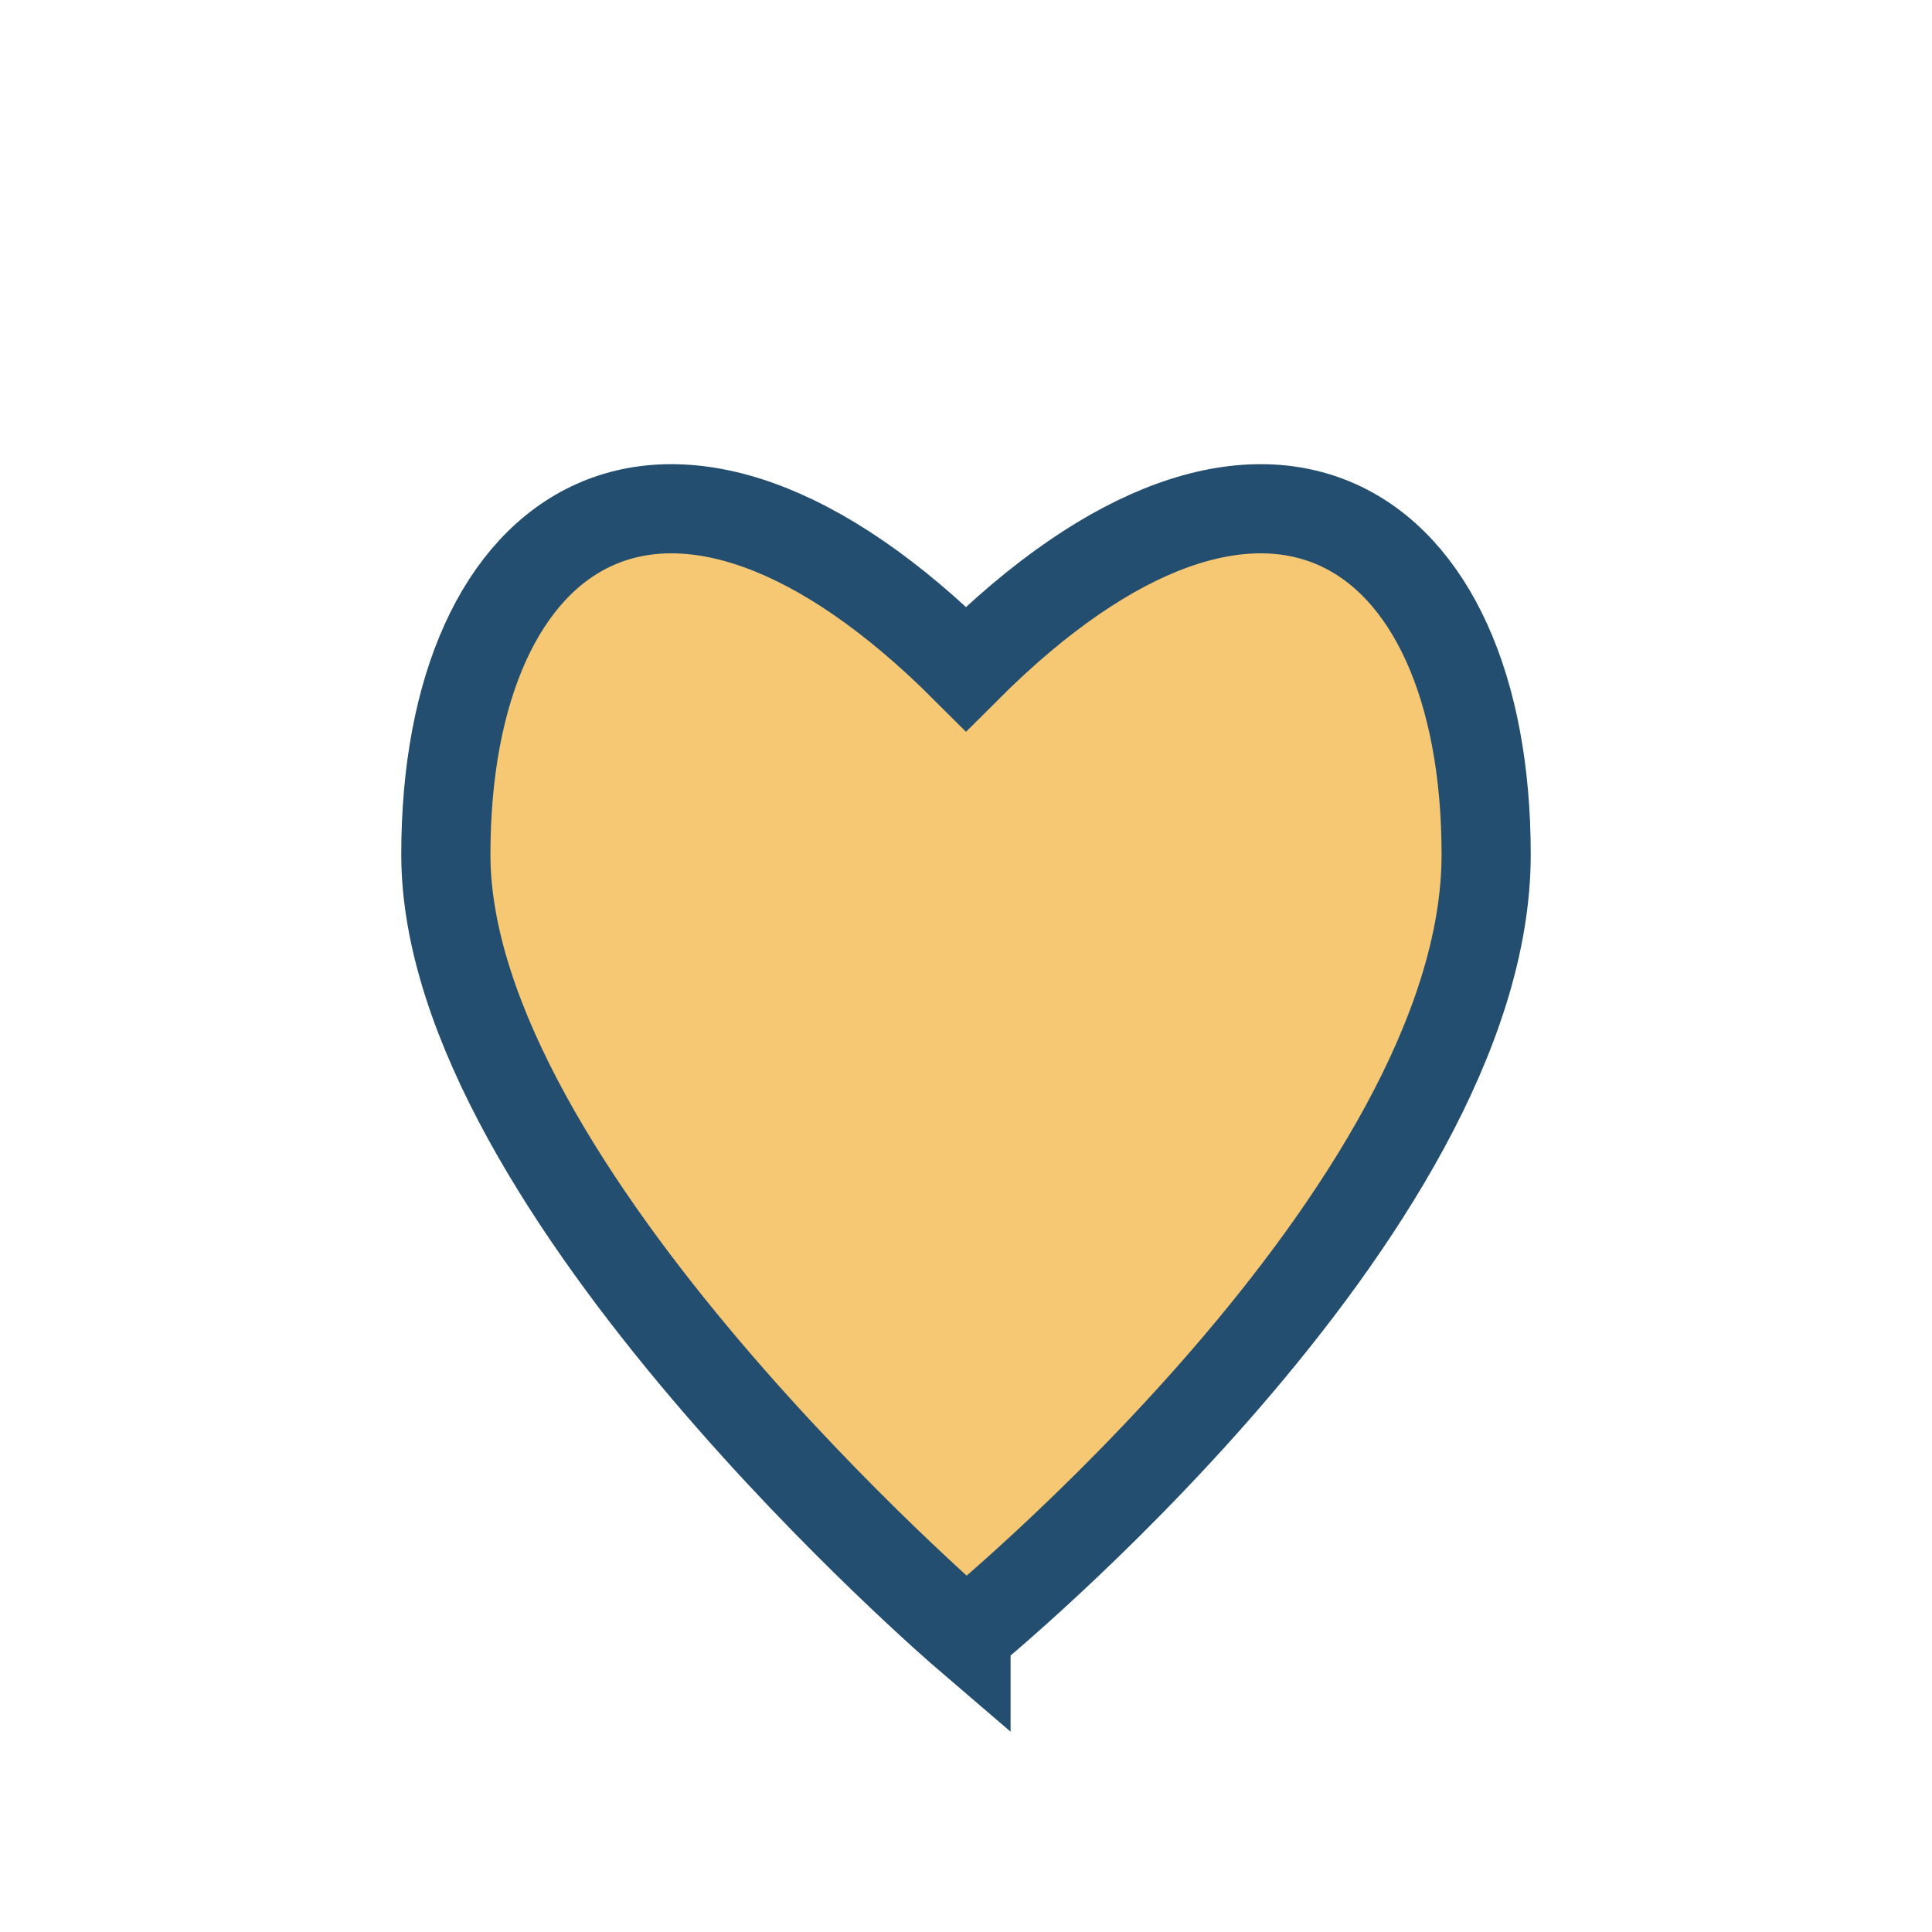
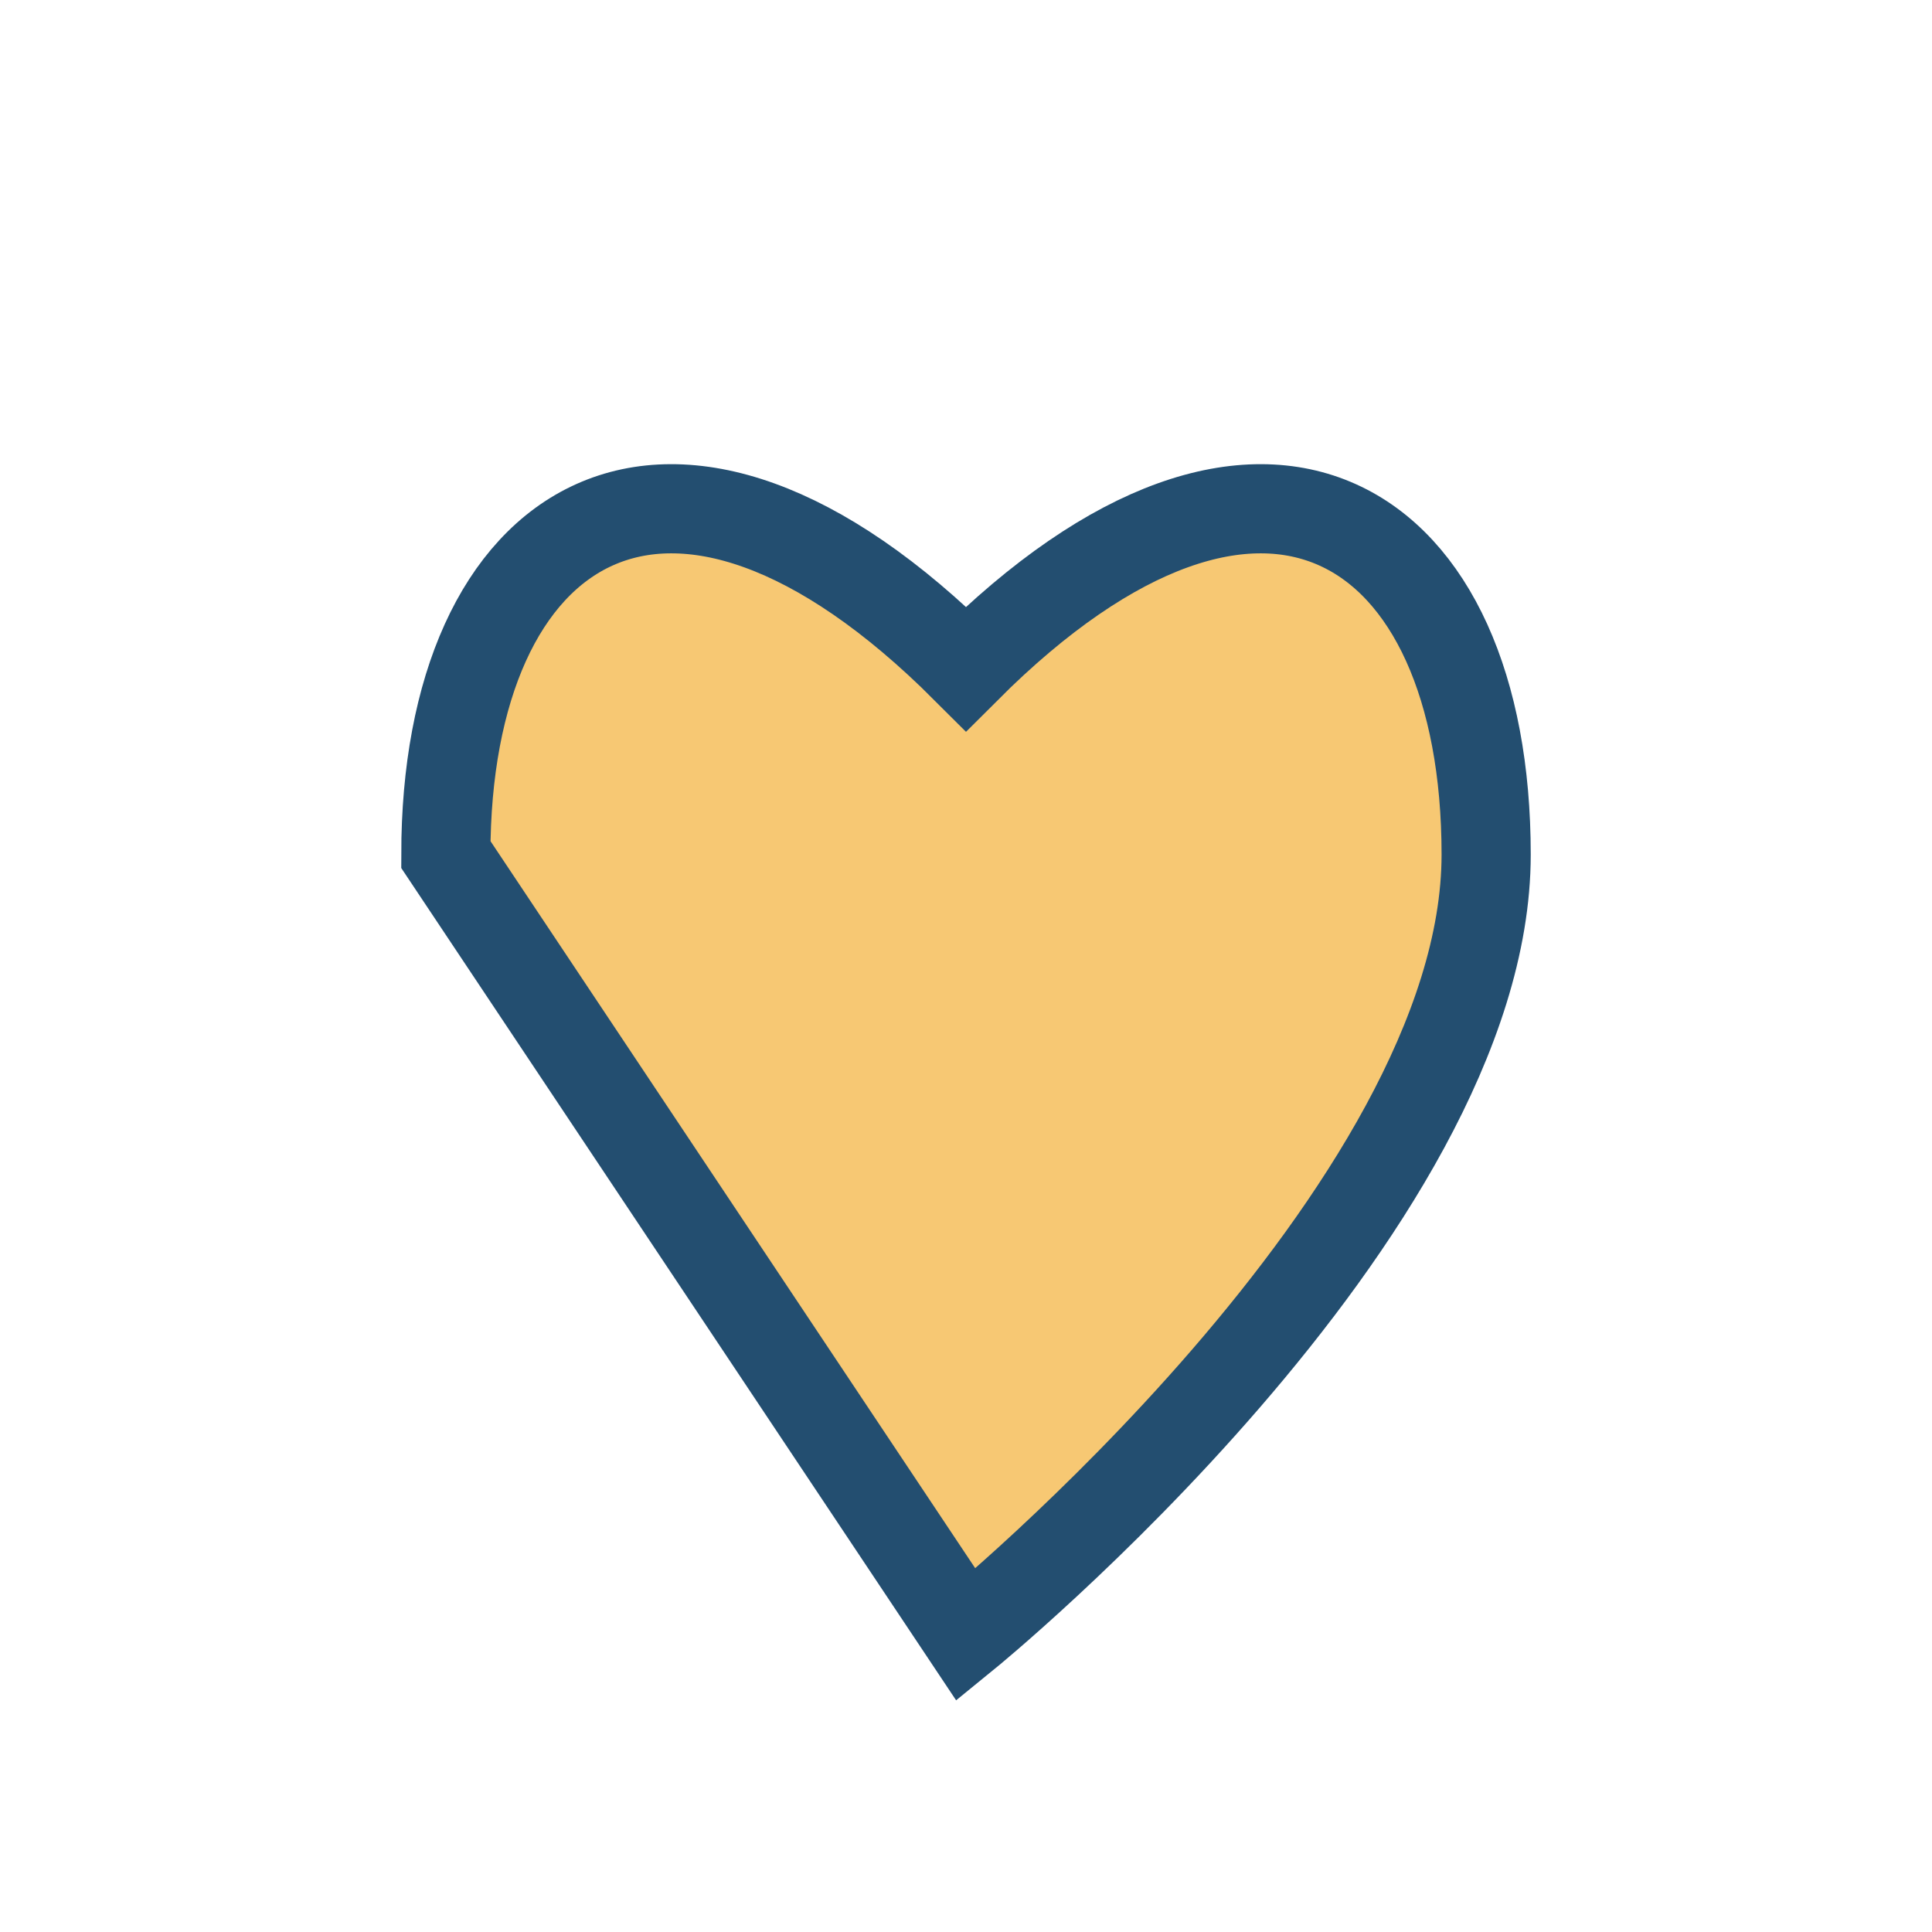
<svg xmlns="http://www.w3.org/2000/svg" width="26" height="26" viewBox="0 0 26 26">
-   <path d="M13 22s7-5.7 7-10.5C20 7 17 5 13 9 9 5 6 7 6 11.5s7 10.5 7 10.5z" fill="#F7C873" stroke="#234E70" stroke-width="1.2" />
+   <path d="M13 22s7-5.7 7-10.5C20 7 17 5 13 9 9 5 6 7 6 11.5z" fill="#F7C873" stroke="#234E70" stroke-width="1.2" />
</svg>